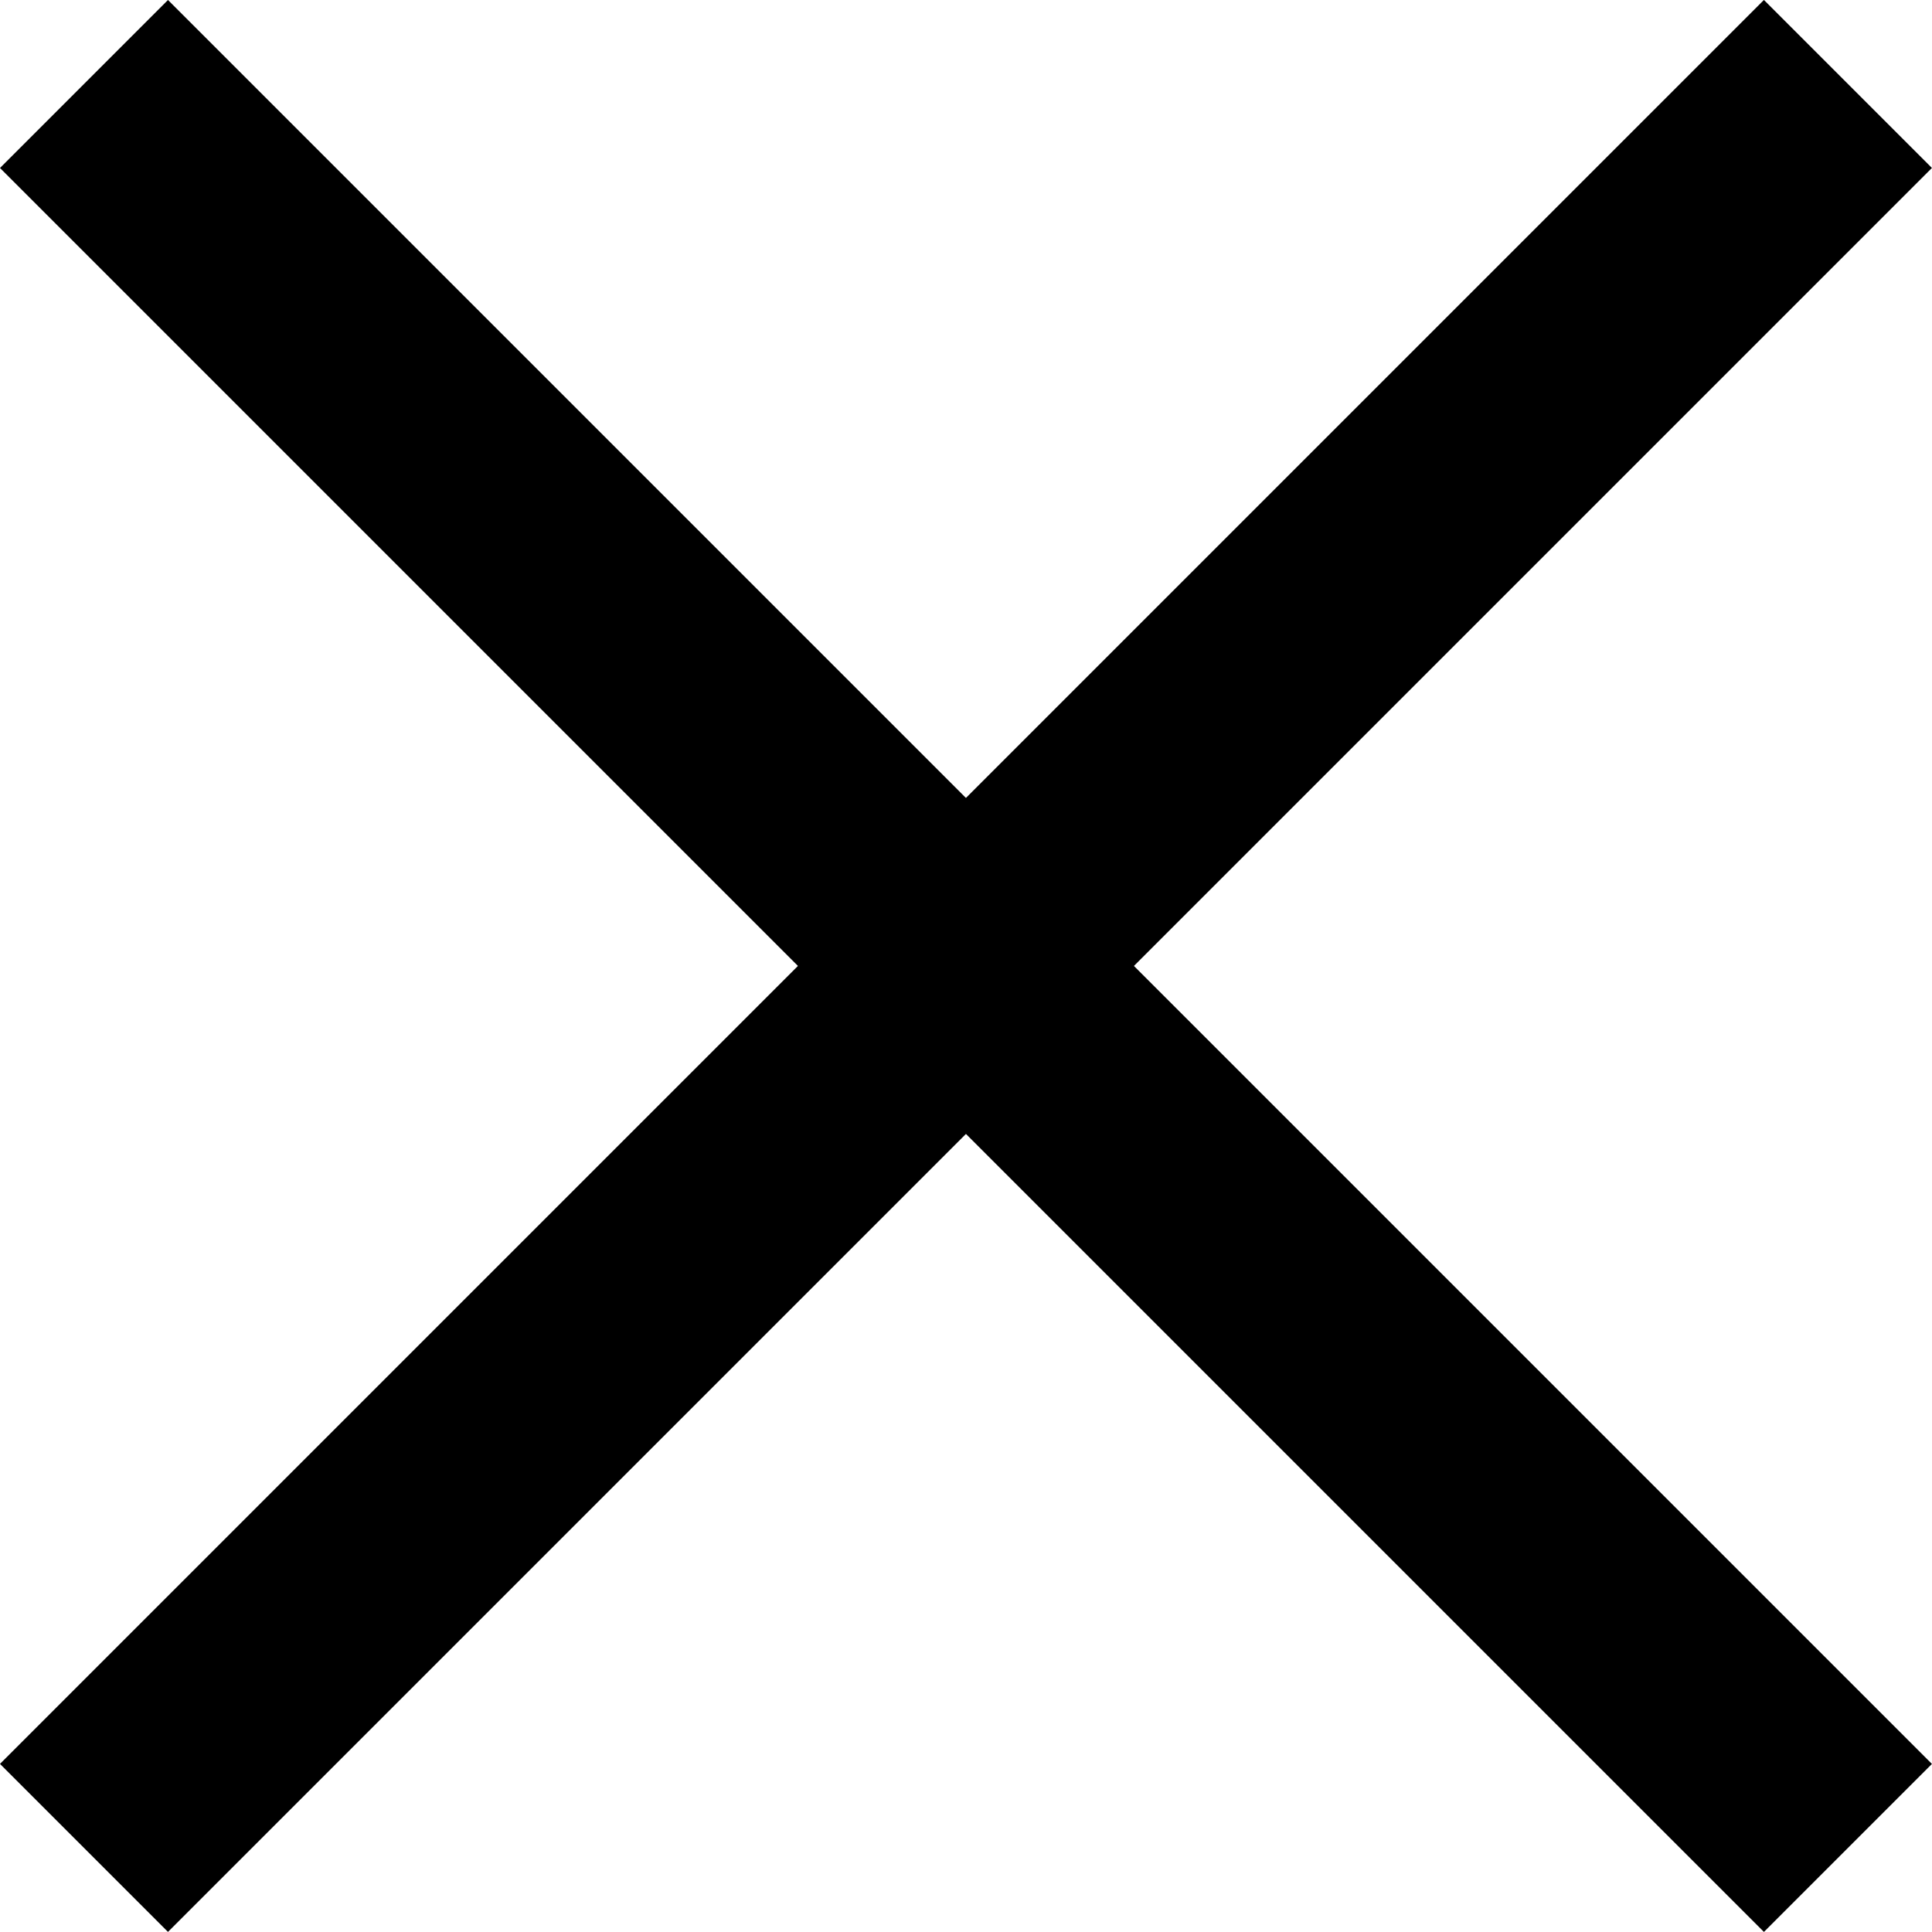
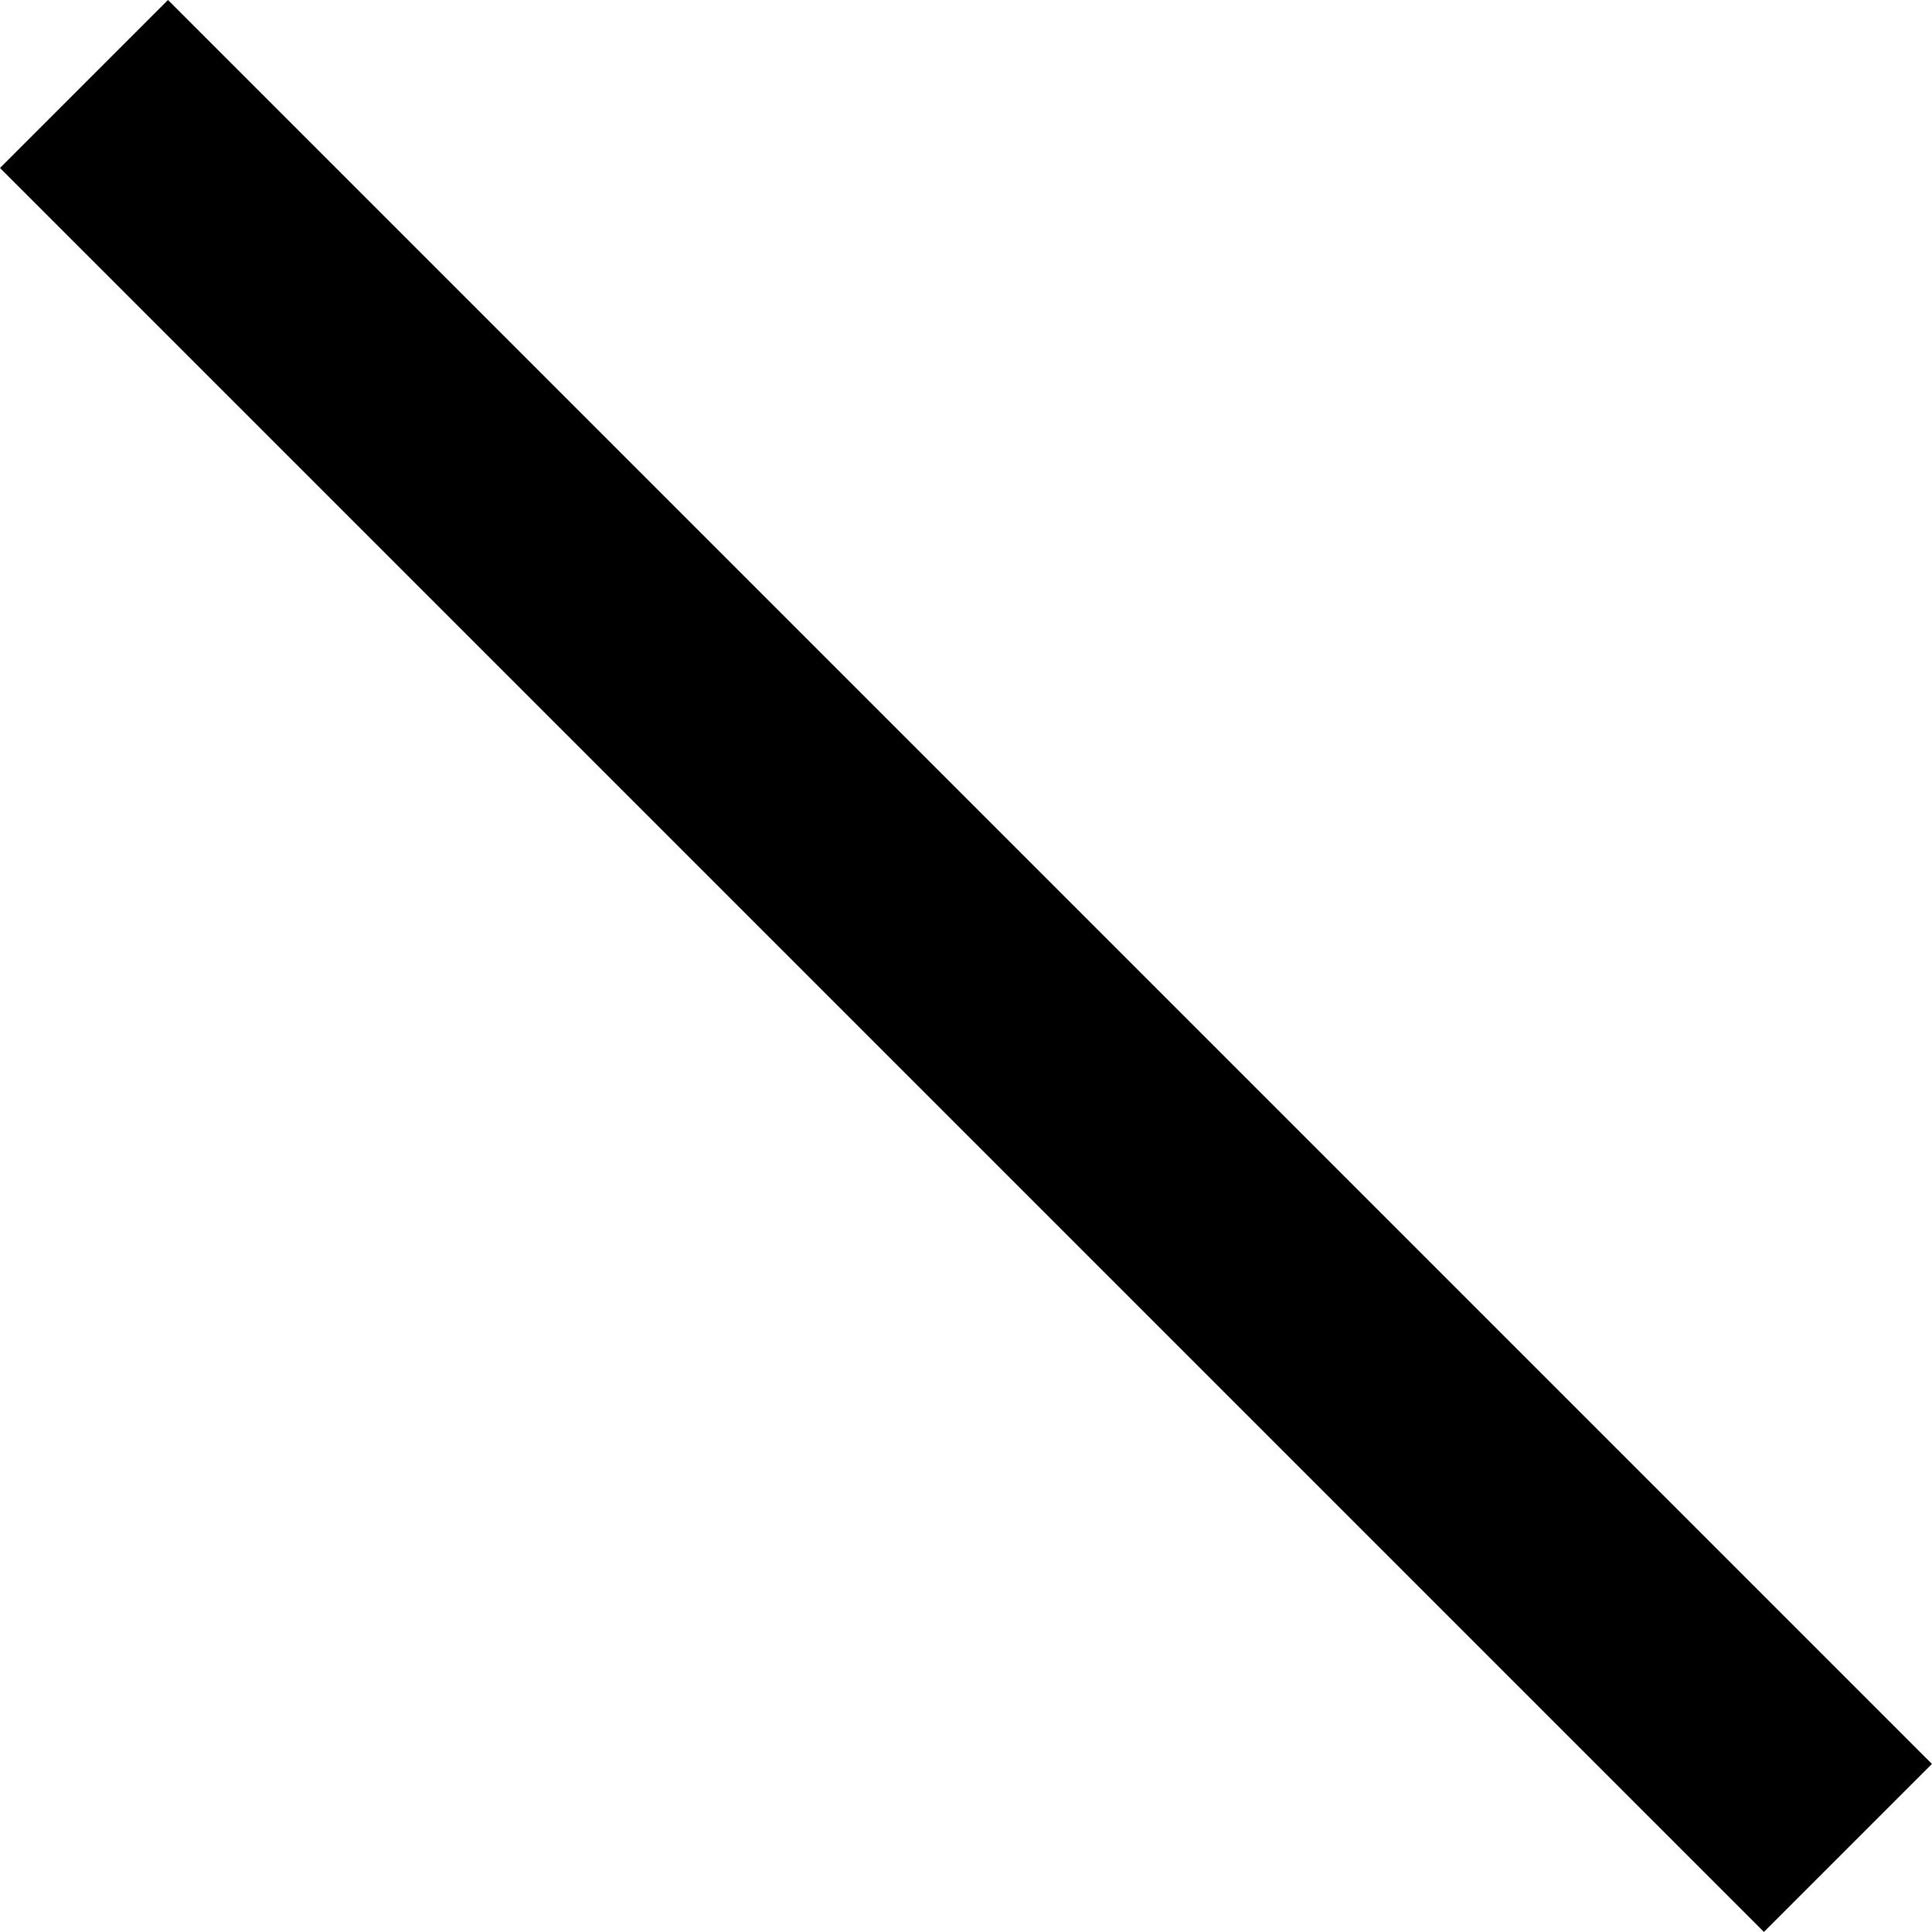
<svg xmlns="http://www.w3.org/2000/svg" width="16.264" height="16.263" viewBox="0 0 16.264 16.263">
  <g id="Group_3341" data-name="Group 3341" transform="translate(-1390.793 -27.293)">
    <line id="Line_16" data-name="Line 16" x2="21" transform="translate(1391.5 28) rotate(45)" fill="none" stroke="#000" stroke-width="2" />
-     <line id="Line_18" data-name="Line 18" x2="21" transform="translate(1391.5 42.849) rotate(-45)" fill="none" stroke="#000" stroke-width="2" />
  </g>
</svg>